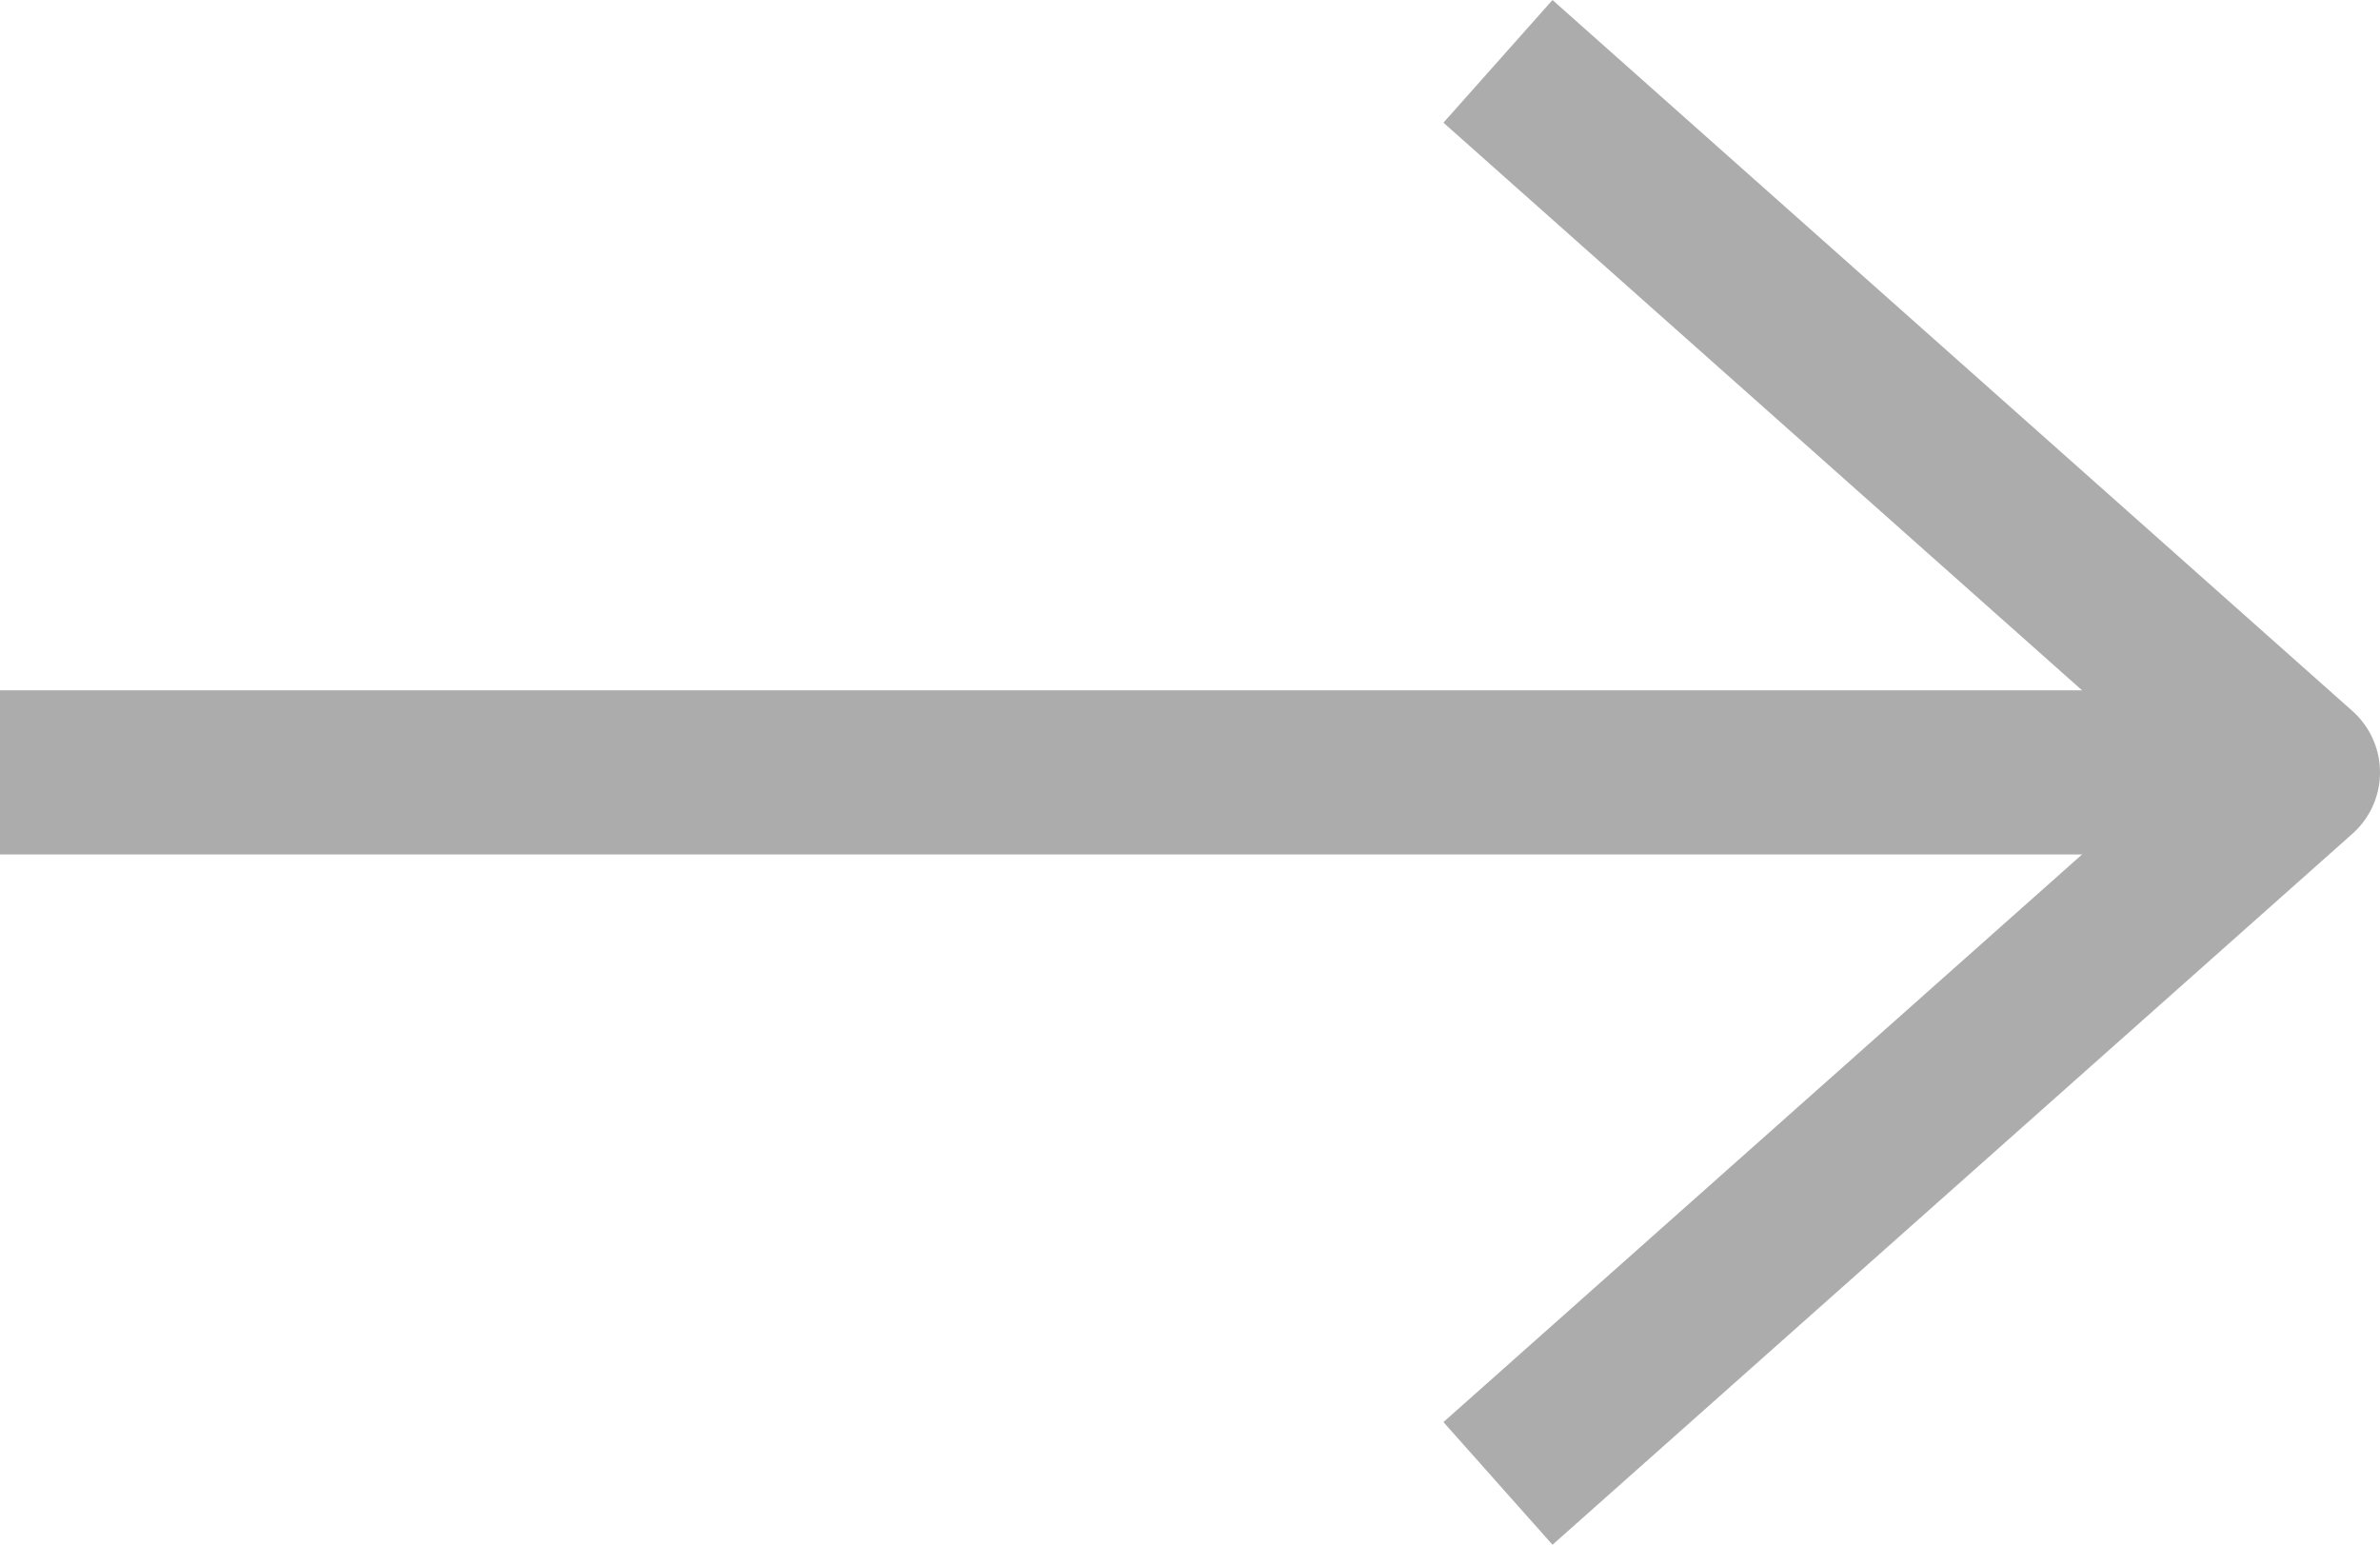
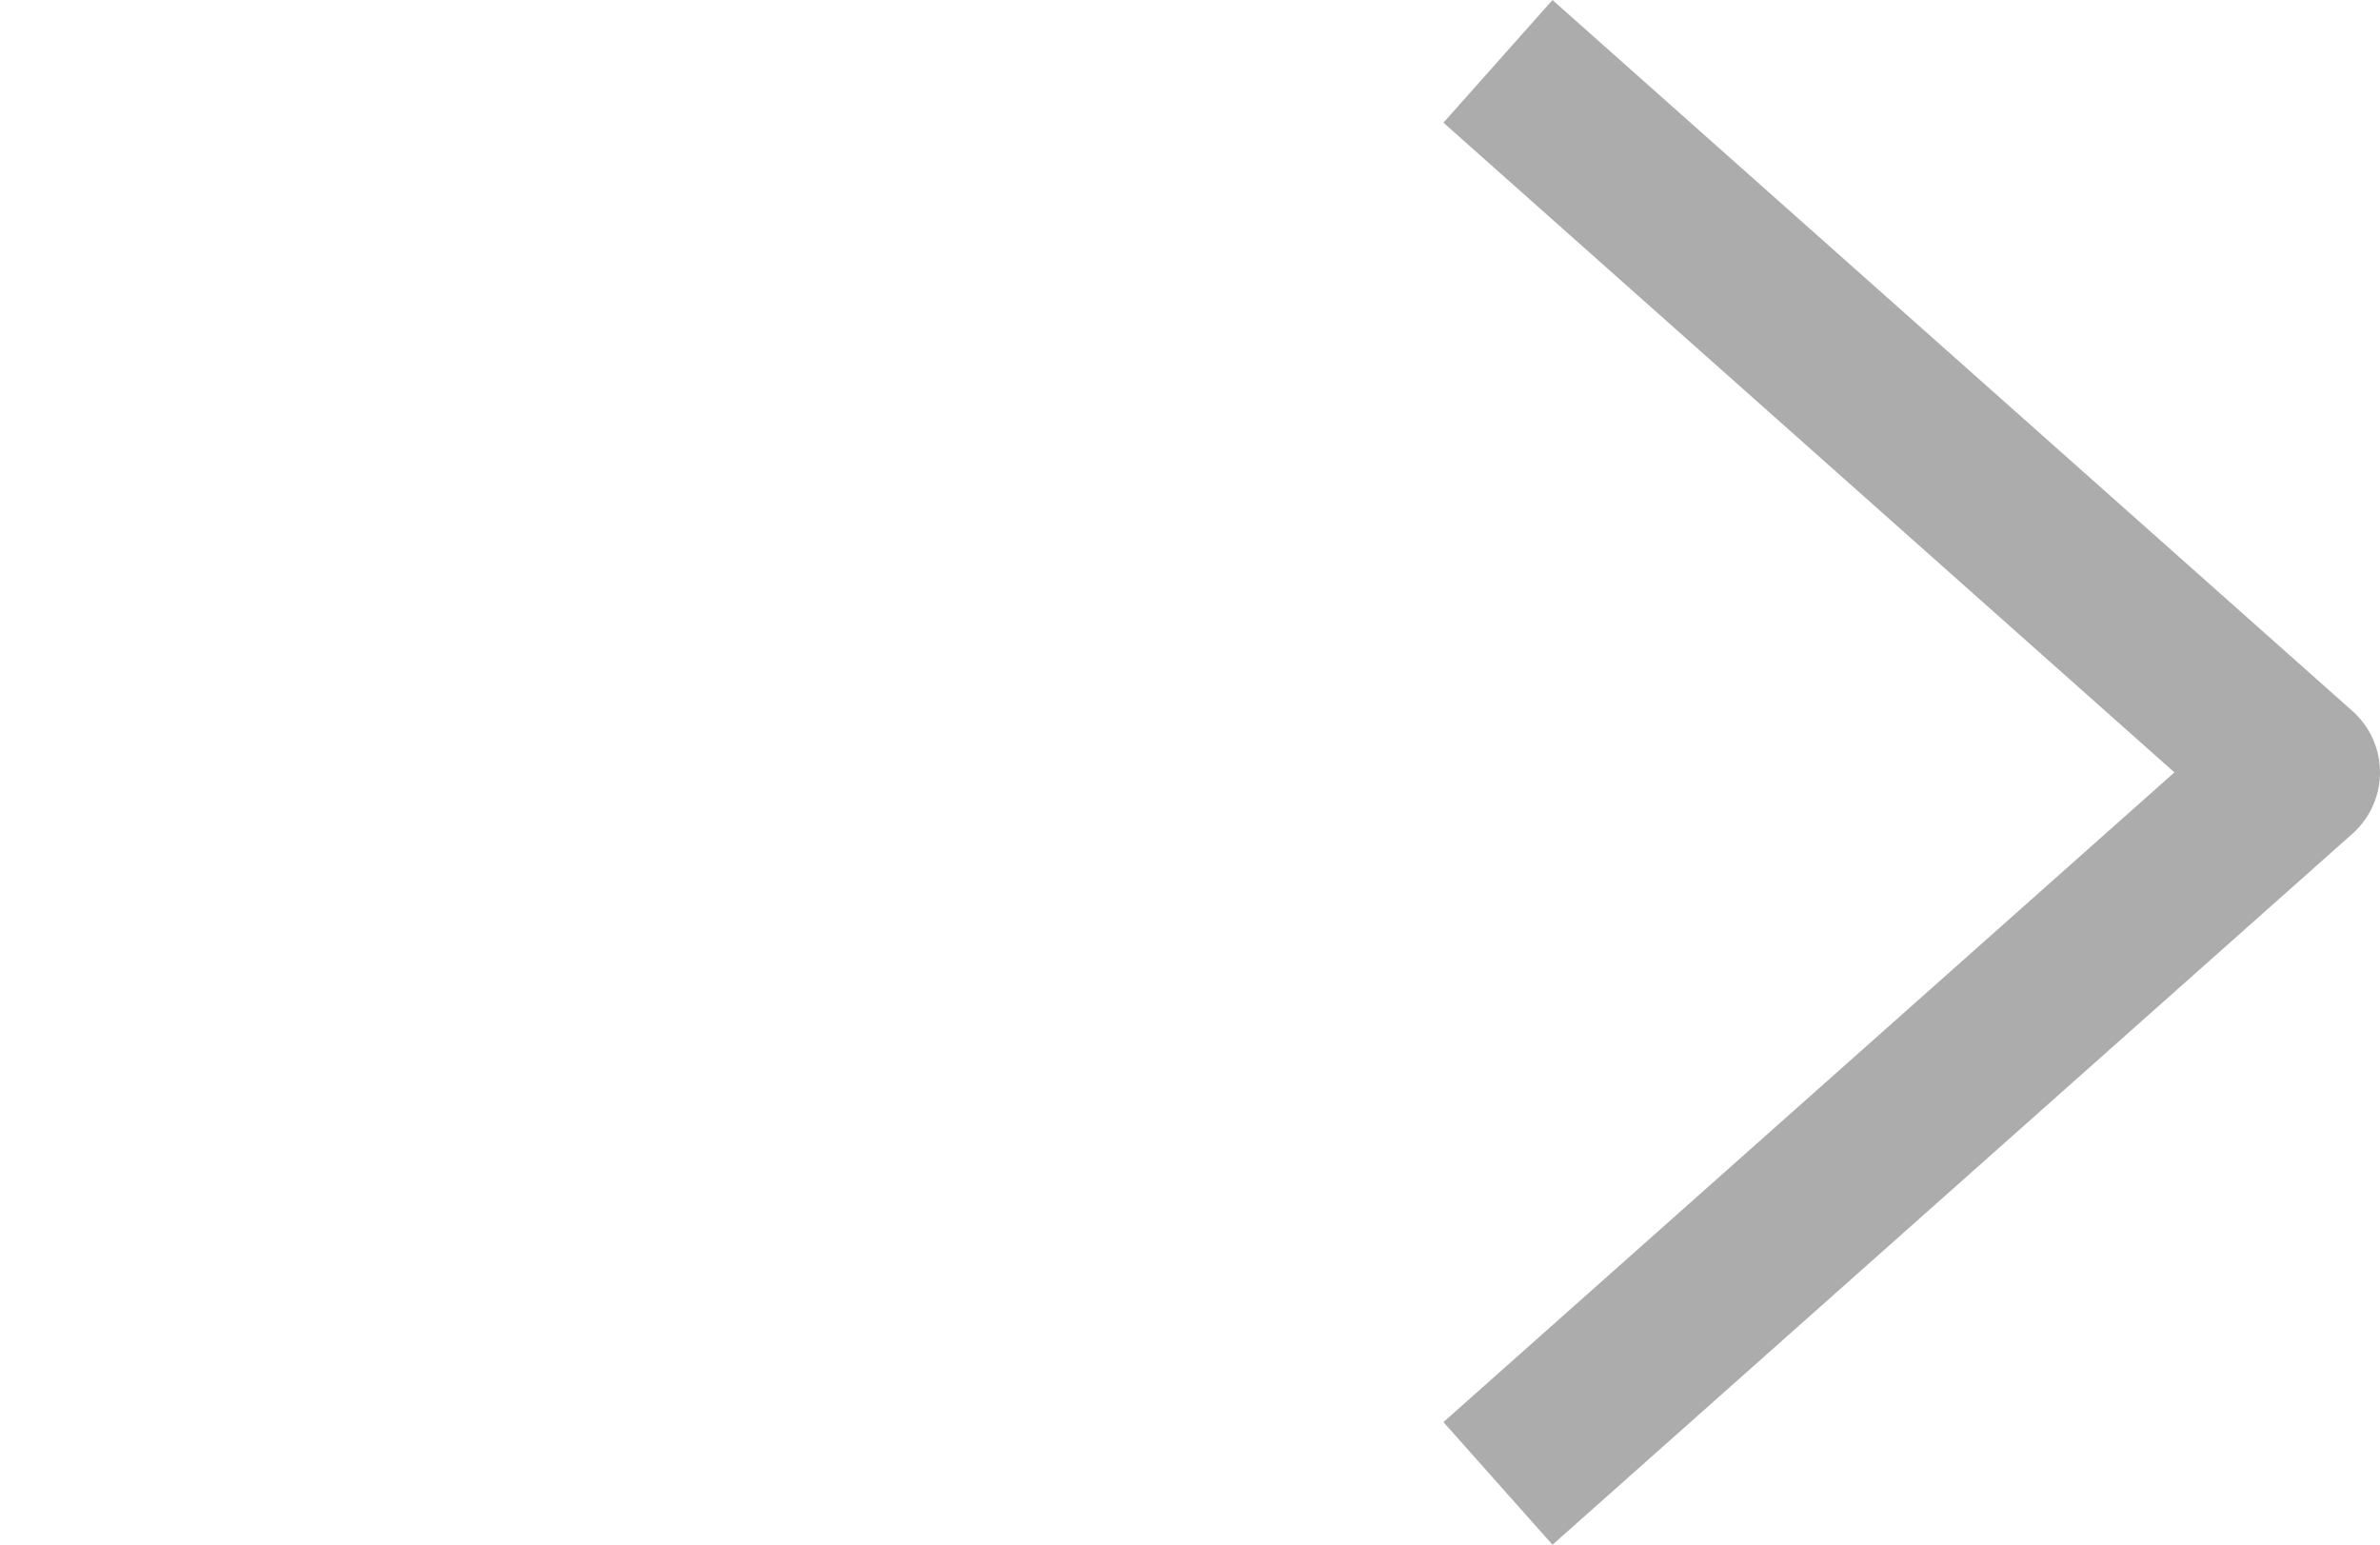
<svg xmlns="http://www.w3.org/2000/svg" width="29" height="18.824" viewBox="0 0 29 18.824">
  <g id="ico_arr_right_dis" transform="translate(28 1.412) rotate(90)">
    <path id="ico_arr_top" d="M9,0,0,8l9,8" transform="translate(16 0) rotate(90)" fill="none" stroke="#acacac" stroke-linecap="square" stroke-linejoin="round" stroke-width="2" />
-     <rect id="사각형_223" data-name="사각형 223" width="2" height="27" transform="translate(7 1)" fill="#acacac" />
  </g>
</svg>